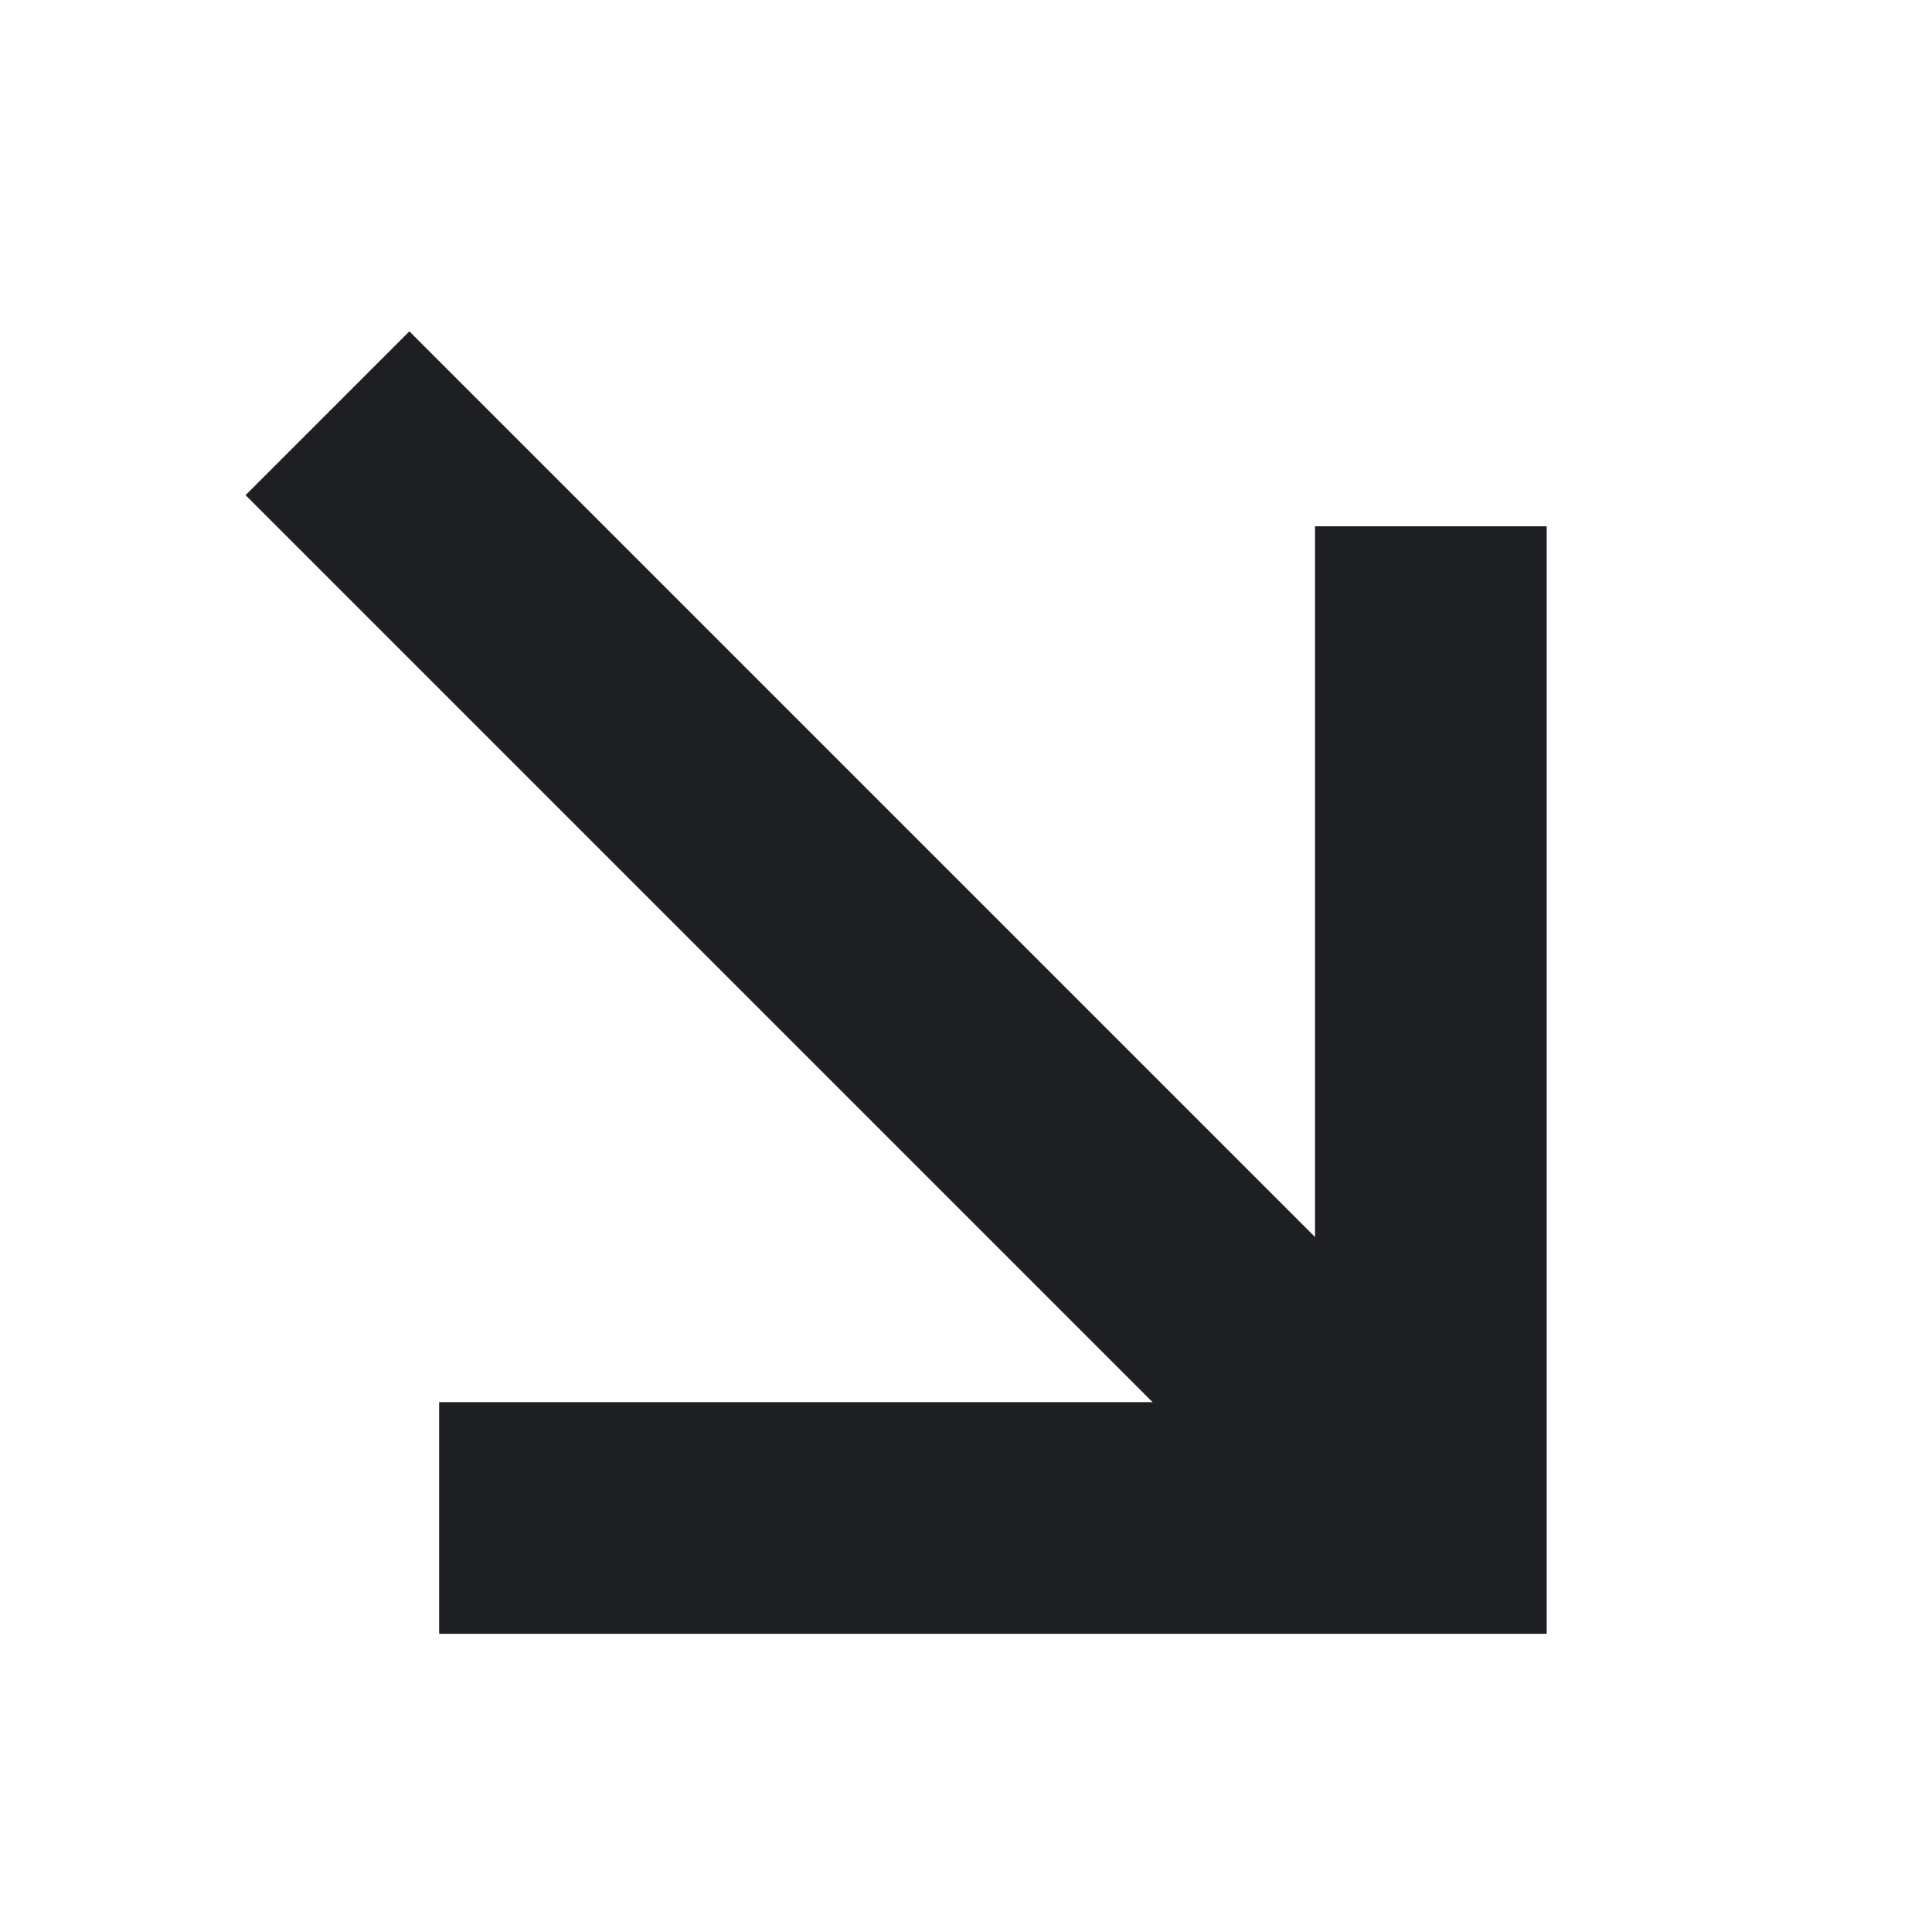
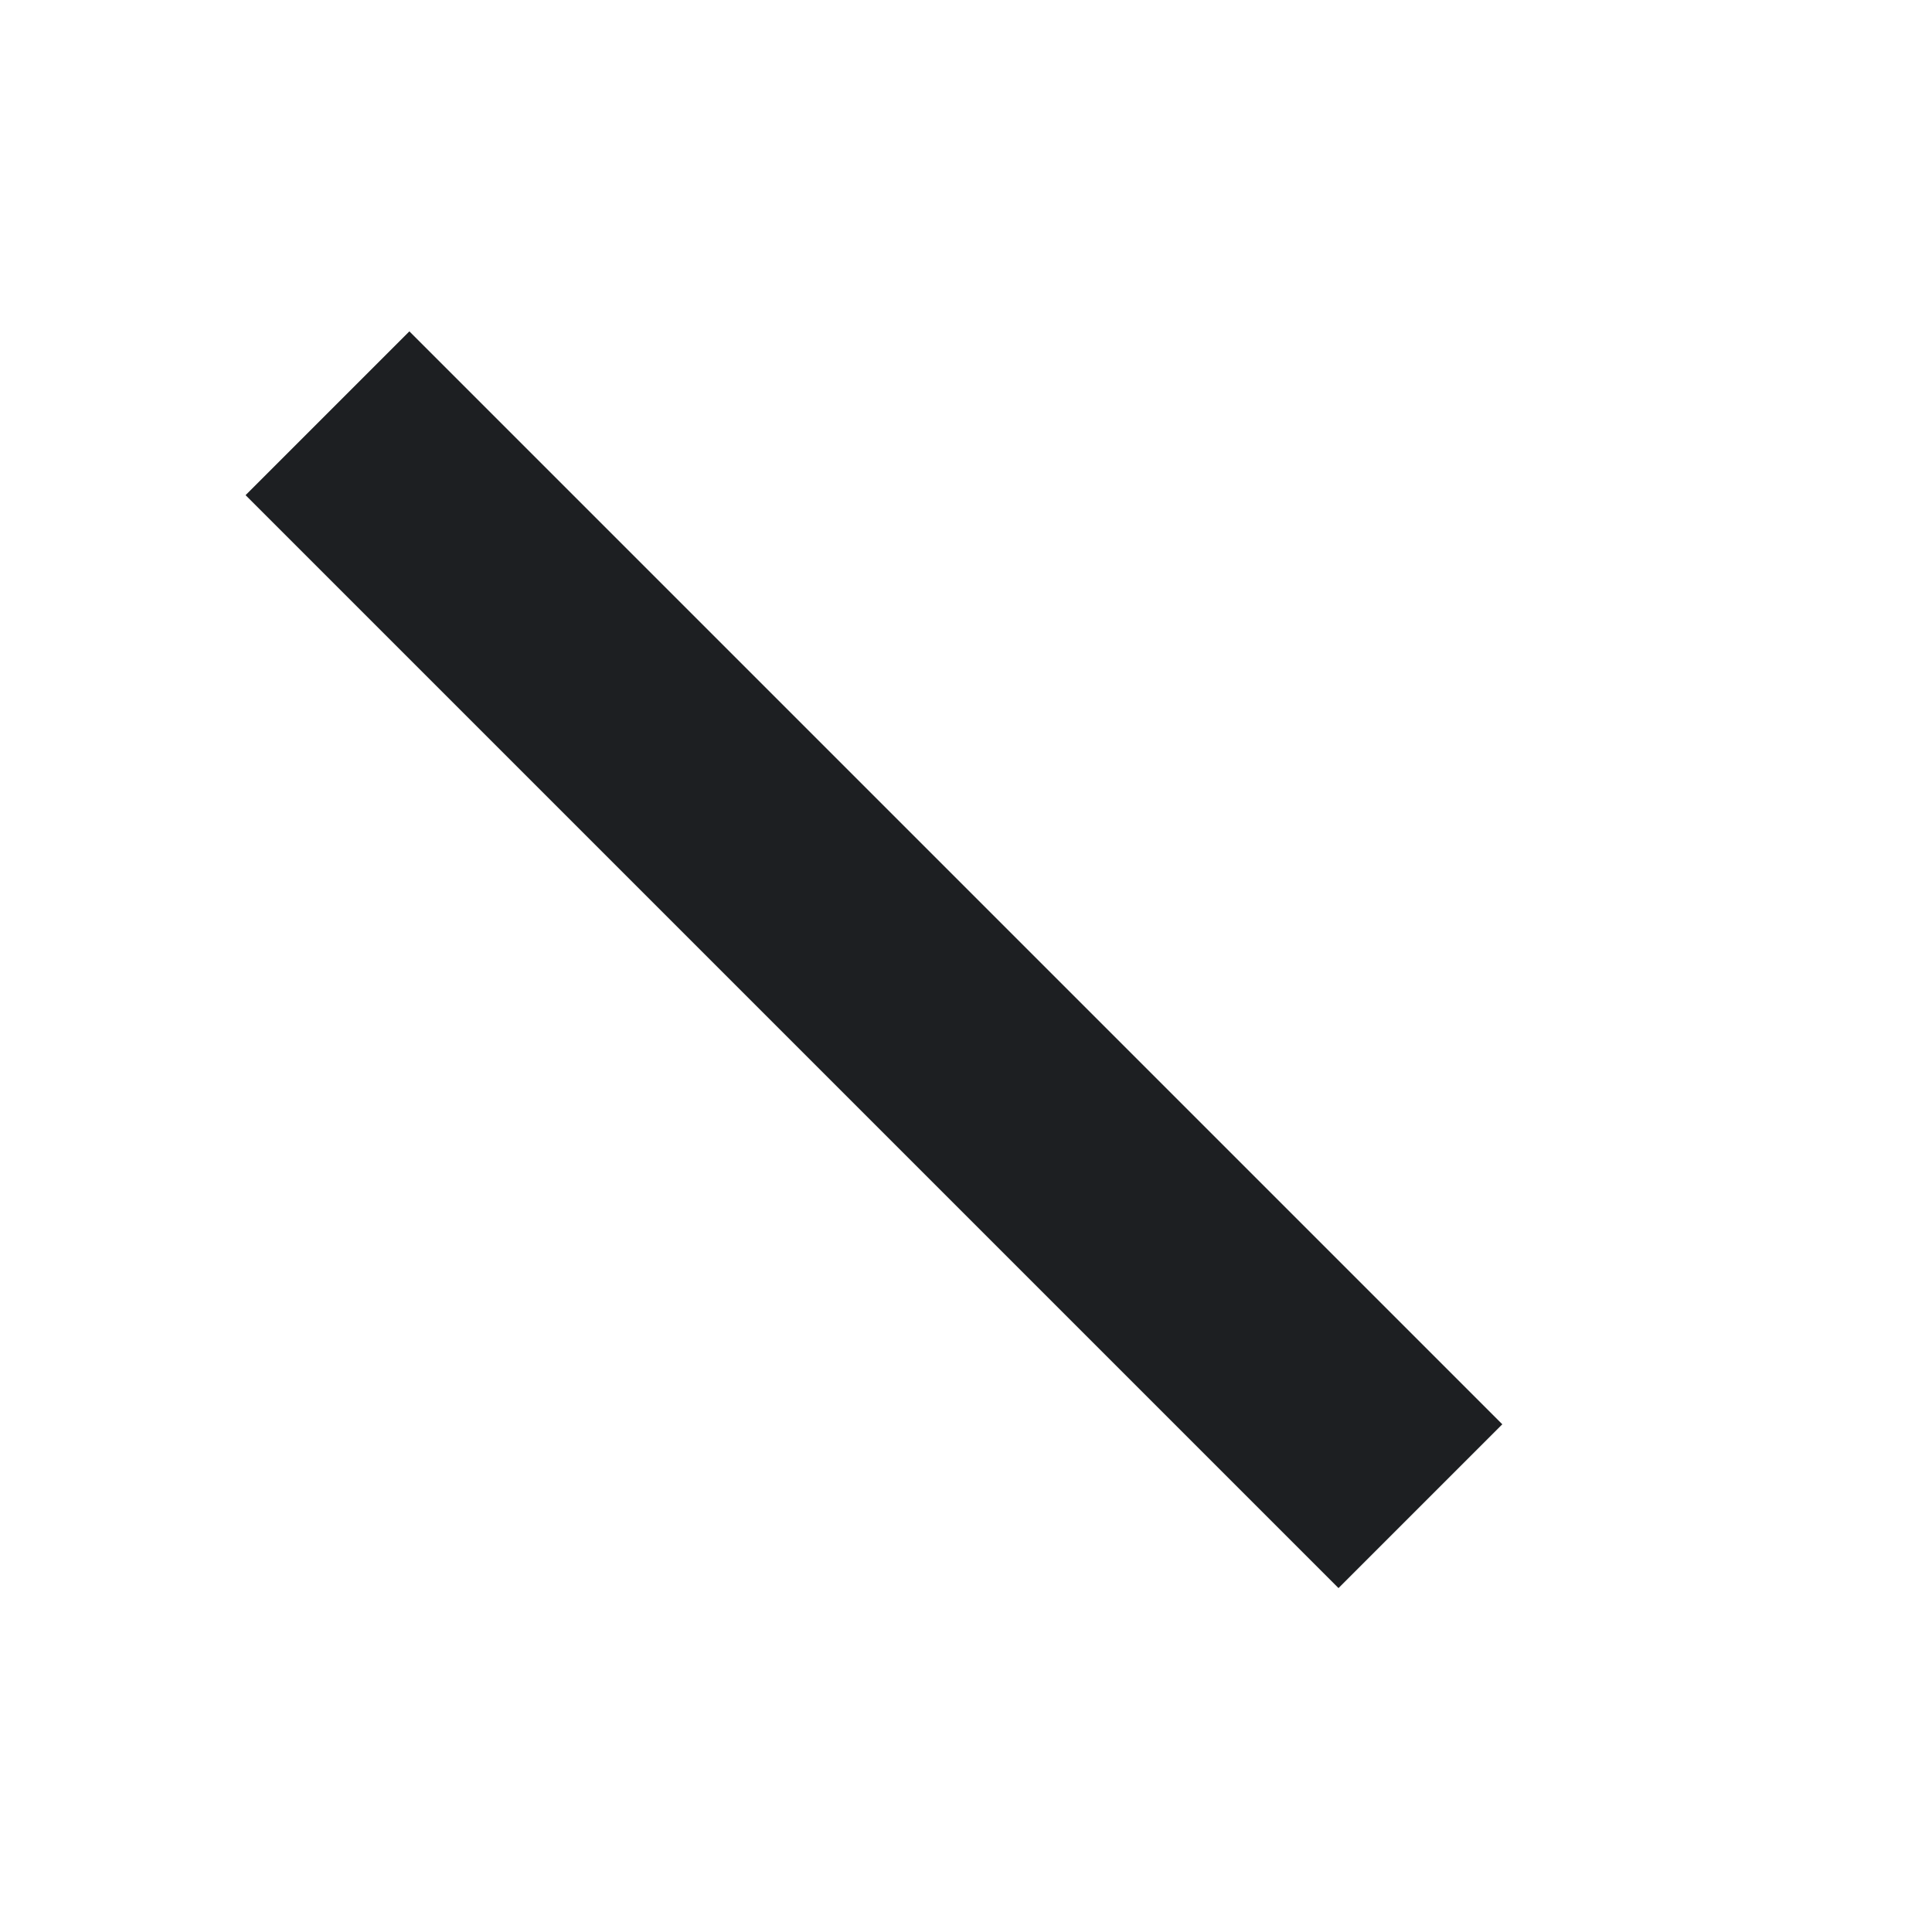
<svg xmlns="http://www.w3.org/2000/svg" width="10" height="10" viewBox="0 0 10 10" fill="none">
  <path d="M1.695 2.139L7.352 7.796" stroke="#1D1F22" stroke-width="1.199" />
-   <path d="M7.406 2.724L7.406 7.857L2.273 7.857" stroke="#1D1F22" stroke-width="1.199" />
</svg>